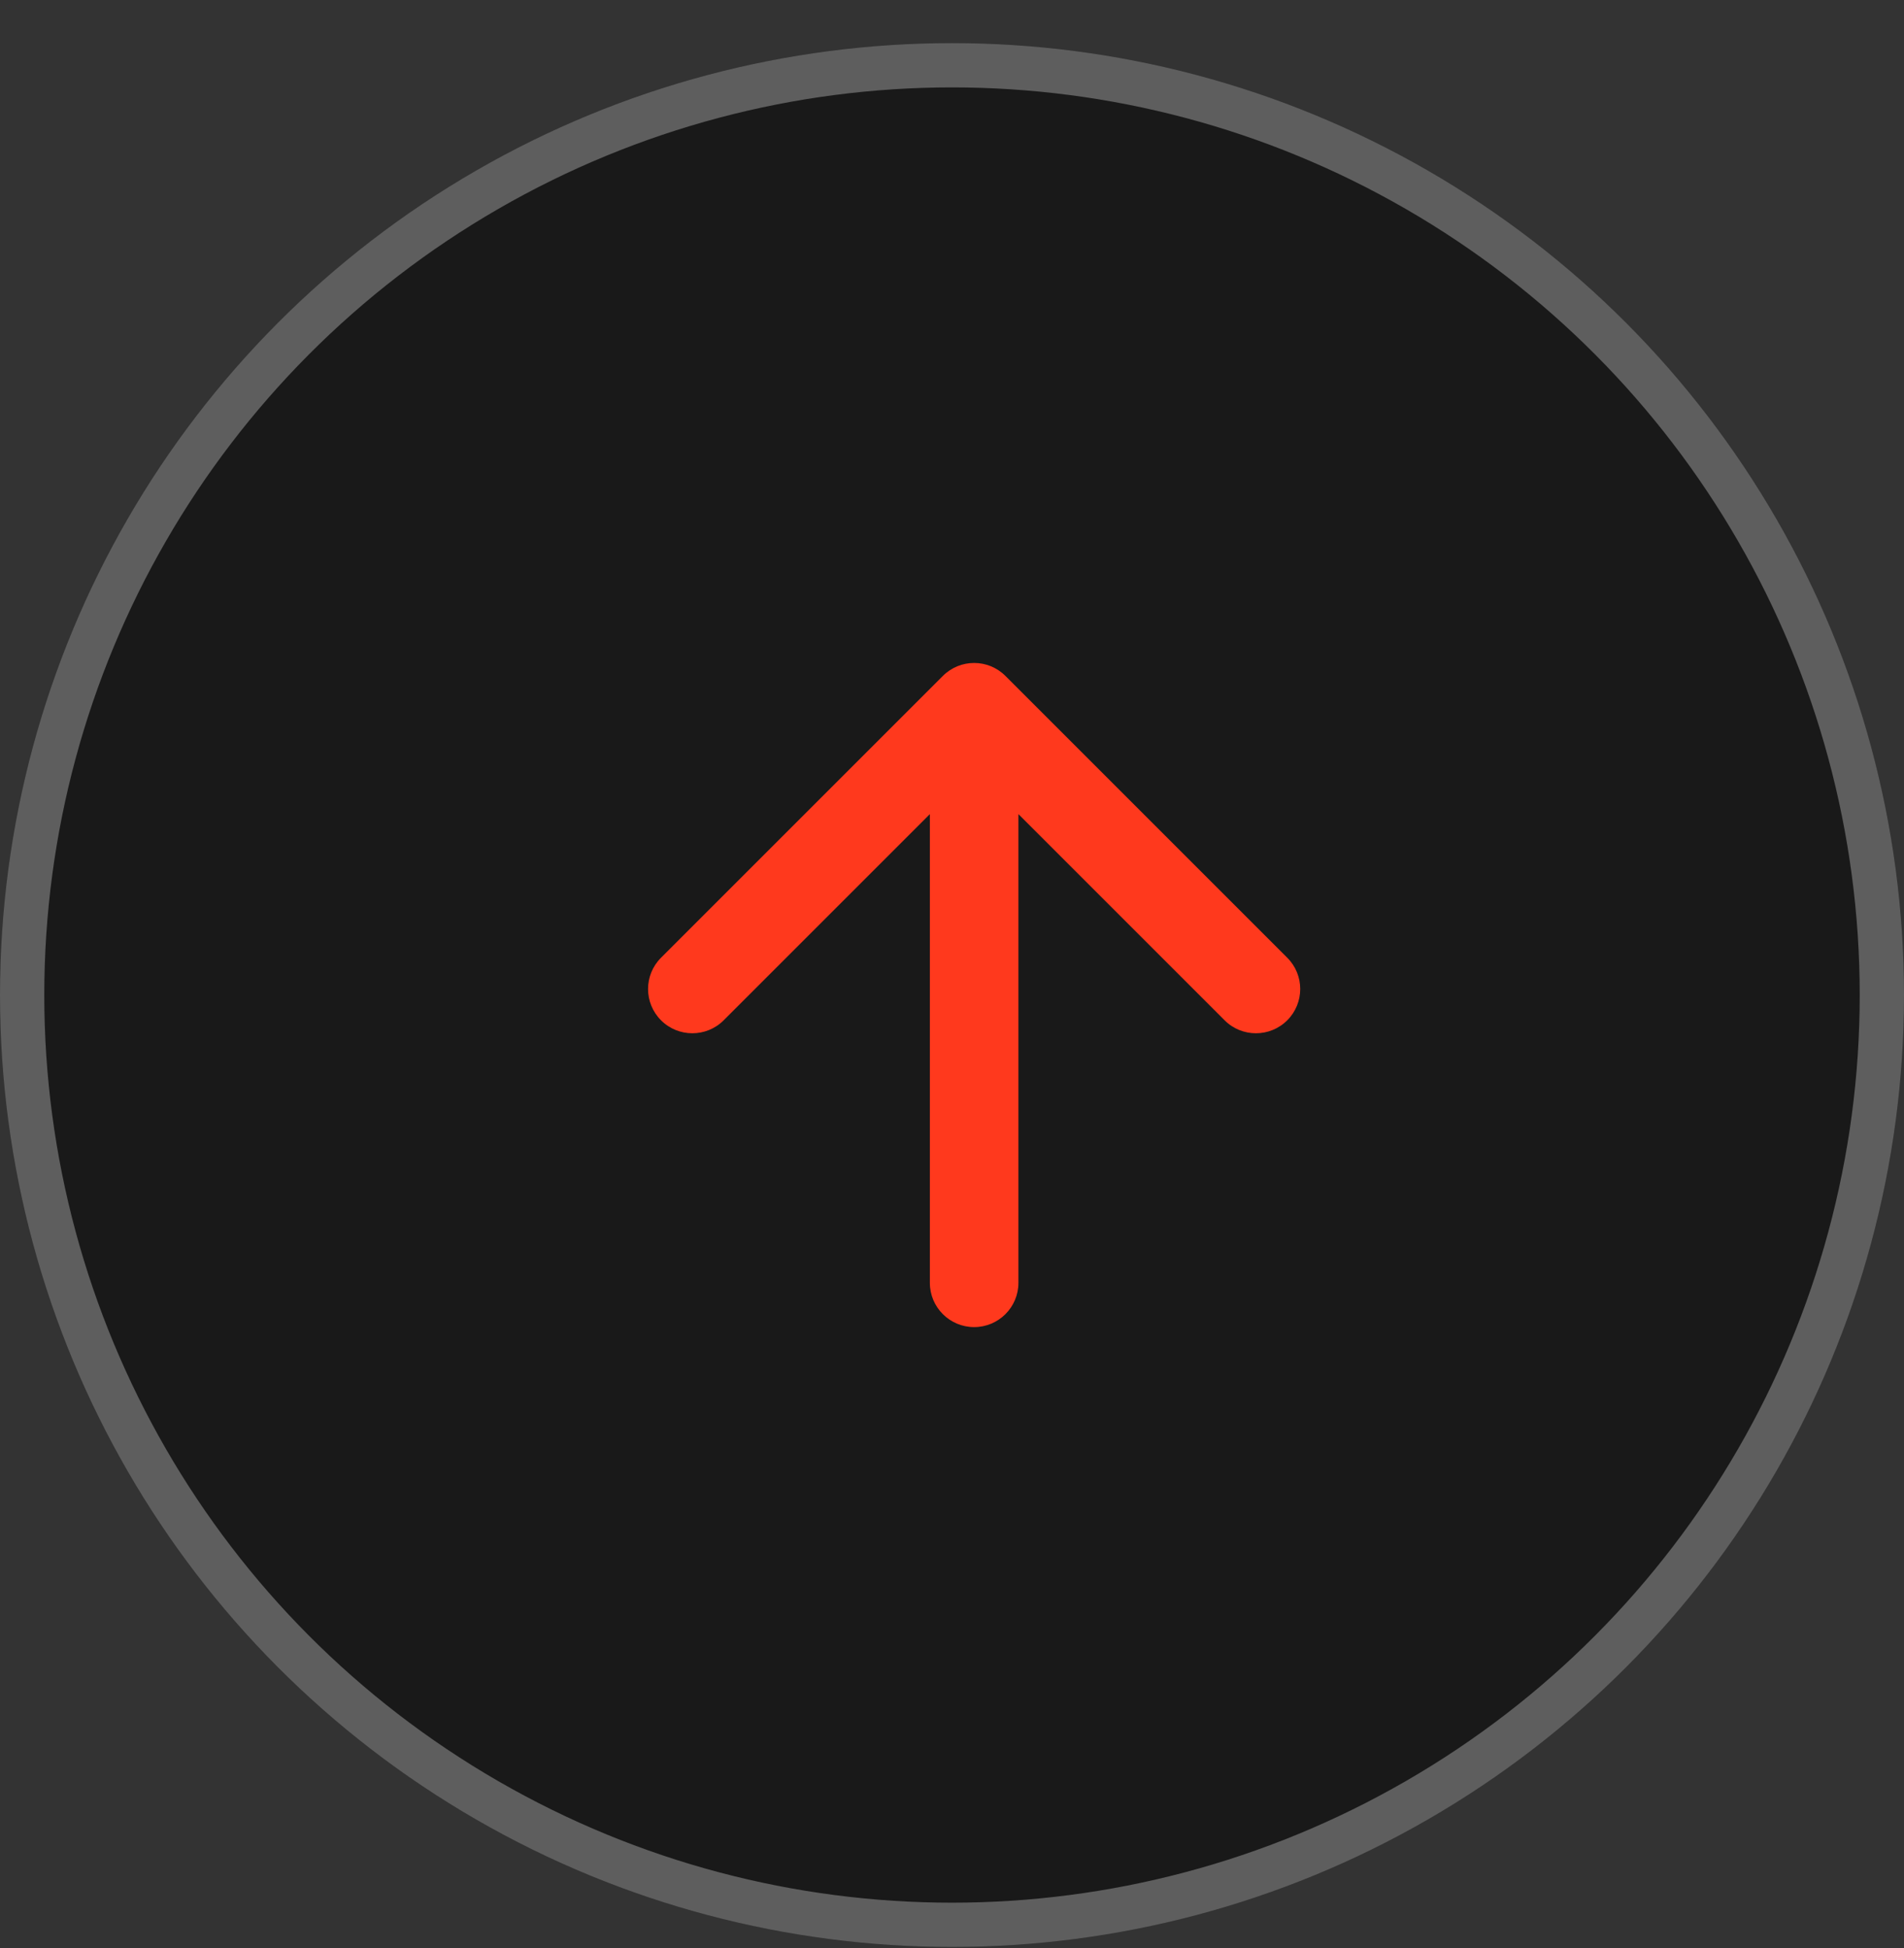
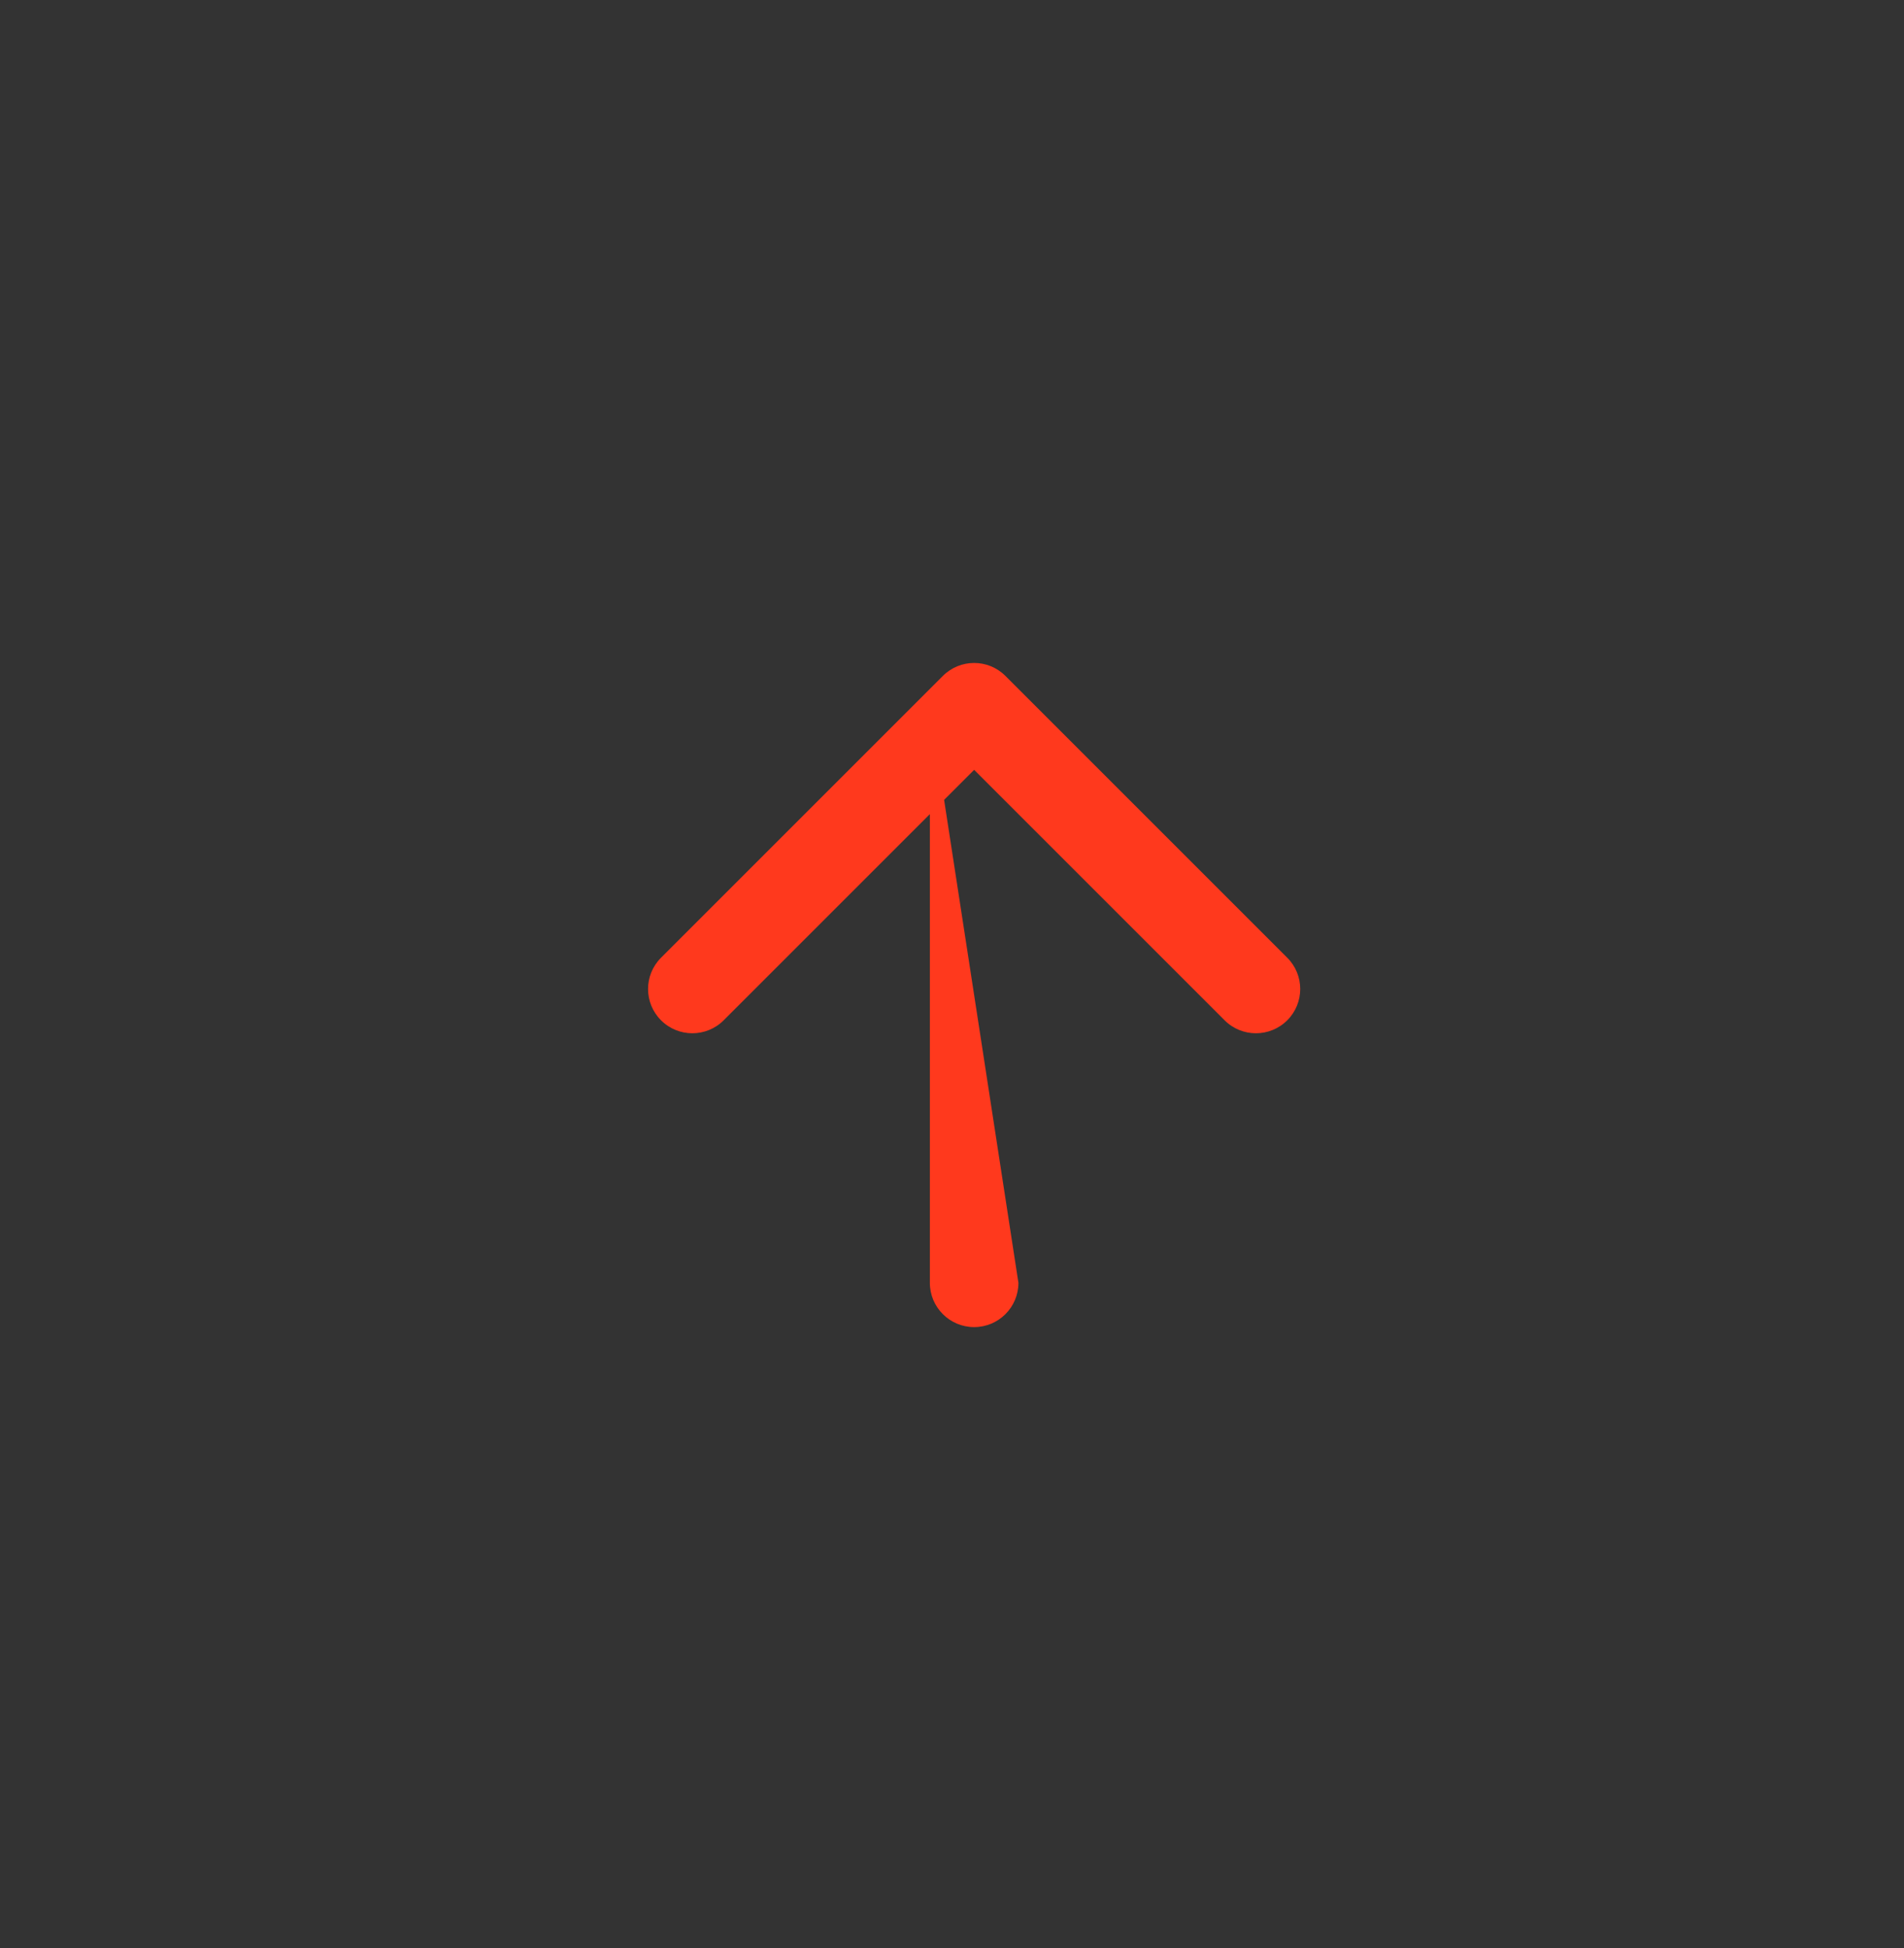
<svg xmlns="http://www.w3.org/2000/svg" width="43" height="44" viewBox="0 0 43 44" fill="none">
  <rect x="0" y="0" width="43" height="44" fill="#333333" stroke="none" />
-   <circle cx="21.5" cy="22.474" r="21.5" fill="black" fill-opacity="0.5" />
-   <circle cx="21.5" cy="22.474" r="21" stroke="white" stroke-opacity="0.3" />
-   <path d="M21 28.974C21 29.526 21.448 29.974 22 29.974C22.552 29.974 23 29.526 23 28.974L21 28.974ZM22.707 15.267C22.317 14.876 21.683 14.876 21.293 15.267L14.929 21.631C14.538 22.021 14.538 22.654 14.929 23.045C15.319 23.435 15.953 23.435 16.343 23.045L22 17.388L27.657 23.045C28.047 23.435 28.68 23.435 29.071 23.045C29.462 22.654 29.462 22.021 29.071 21.631L22.707 15.267ZM23 28.974L23 15.974L21 15.974L21 28.974L23 28.974Z" fill="#FF391D" />
+   <path d="M21 28.974C21 29.526 21.448 29.974 22 29.974C22.552 29.974 23 29.526 23 28.974L21 28.974ZM22.707 15.267C22.317 14.876 21.683 14.876 21.293 15.267L14.929 21.631C14.538 22.021 14.538 22.654 14.929 23.045C15.319 23.435 15.953 23.435 16.343 23.045L22 17.388L27.657 23.045C28.047 23.435 28.68 23.435 29.071 23.045C29.462 22.654 29.462 22.021 29.071 21.631L22.707 15.267ZM23 28.974L21 15.974L21 28.974L23 28.974Z" fill="#FF391D" />
</svg>